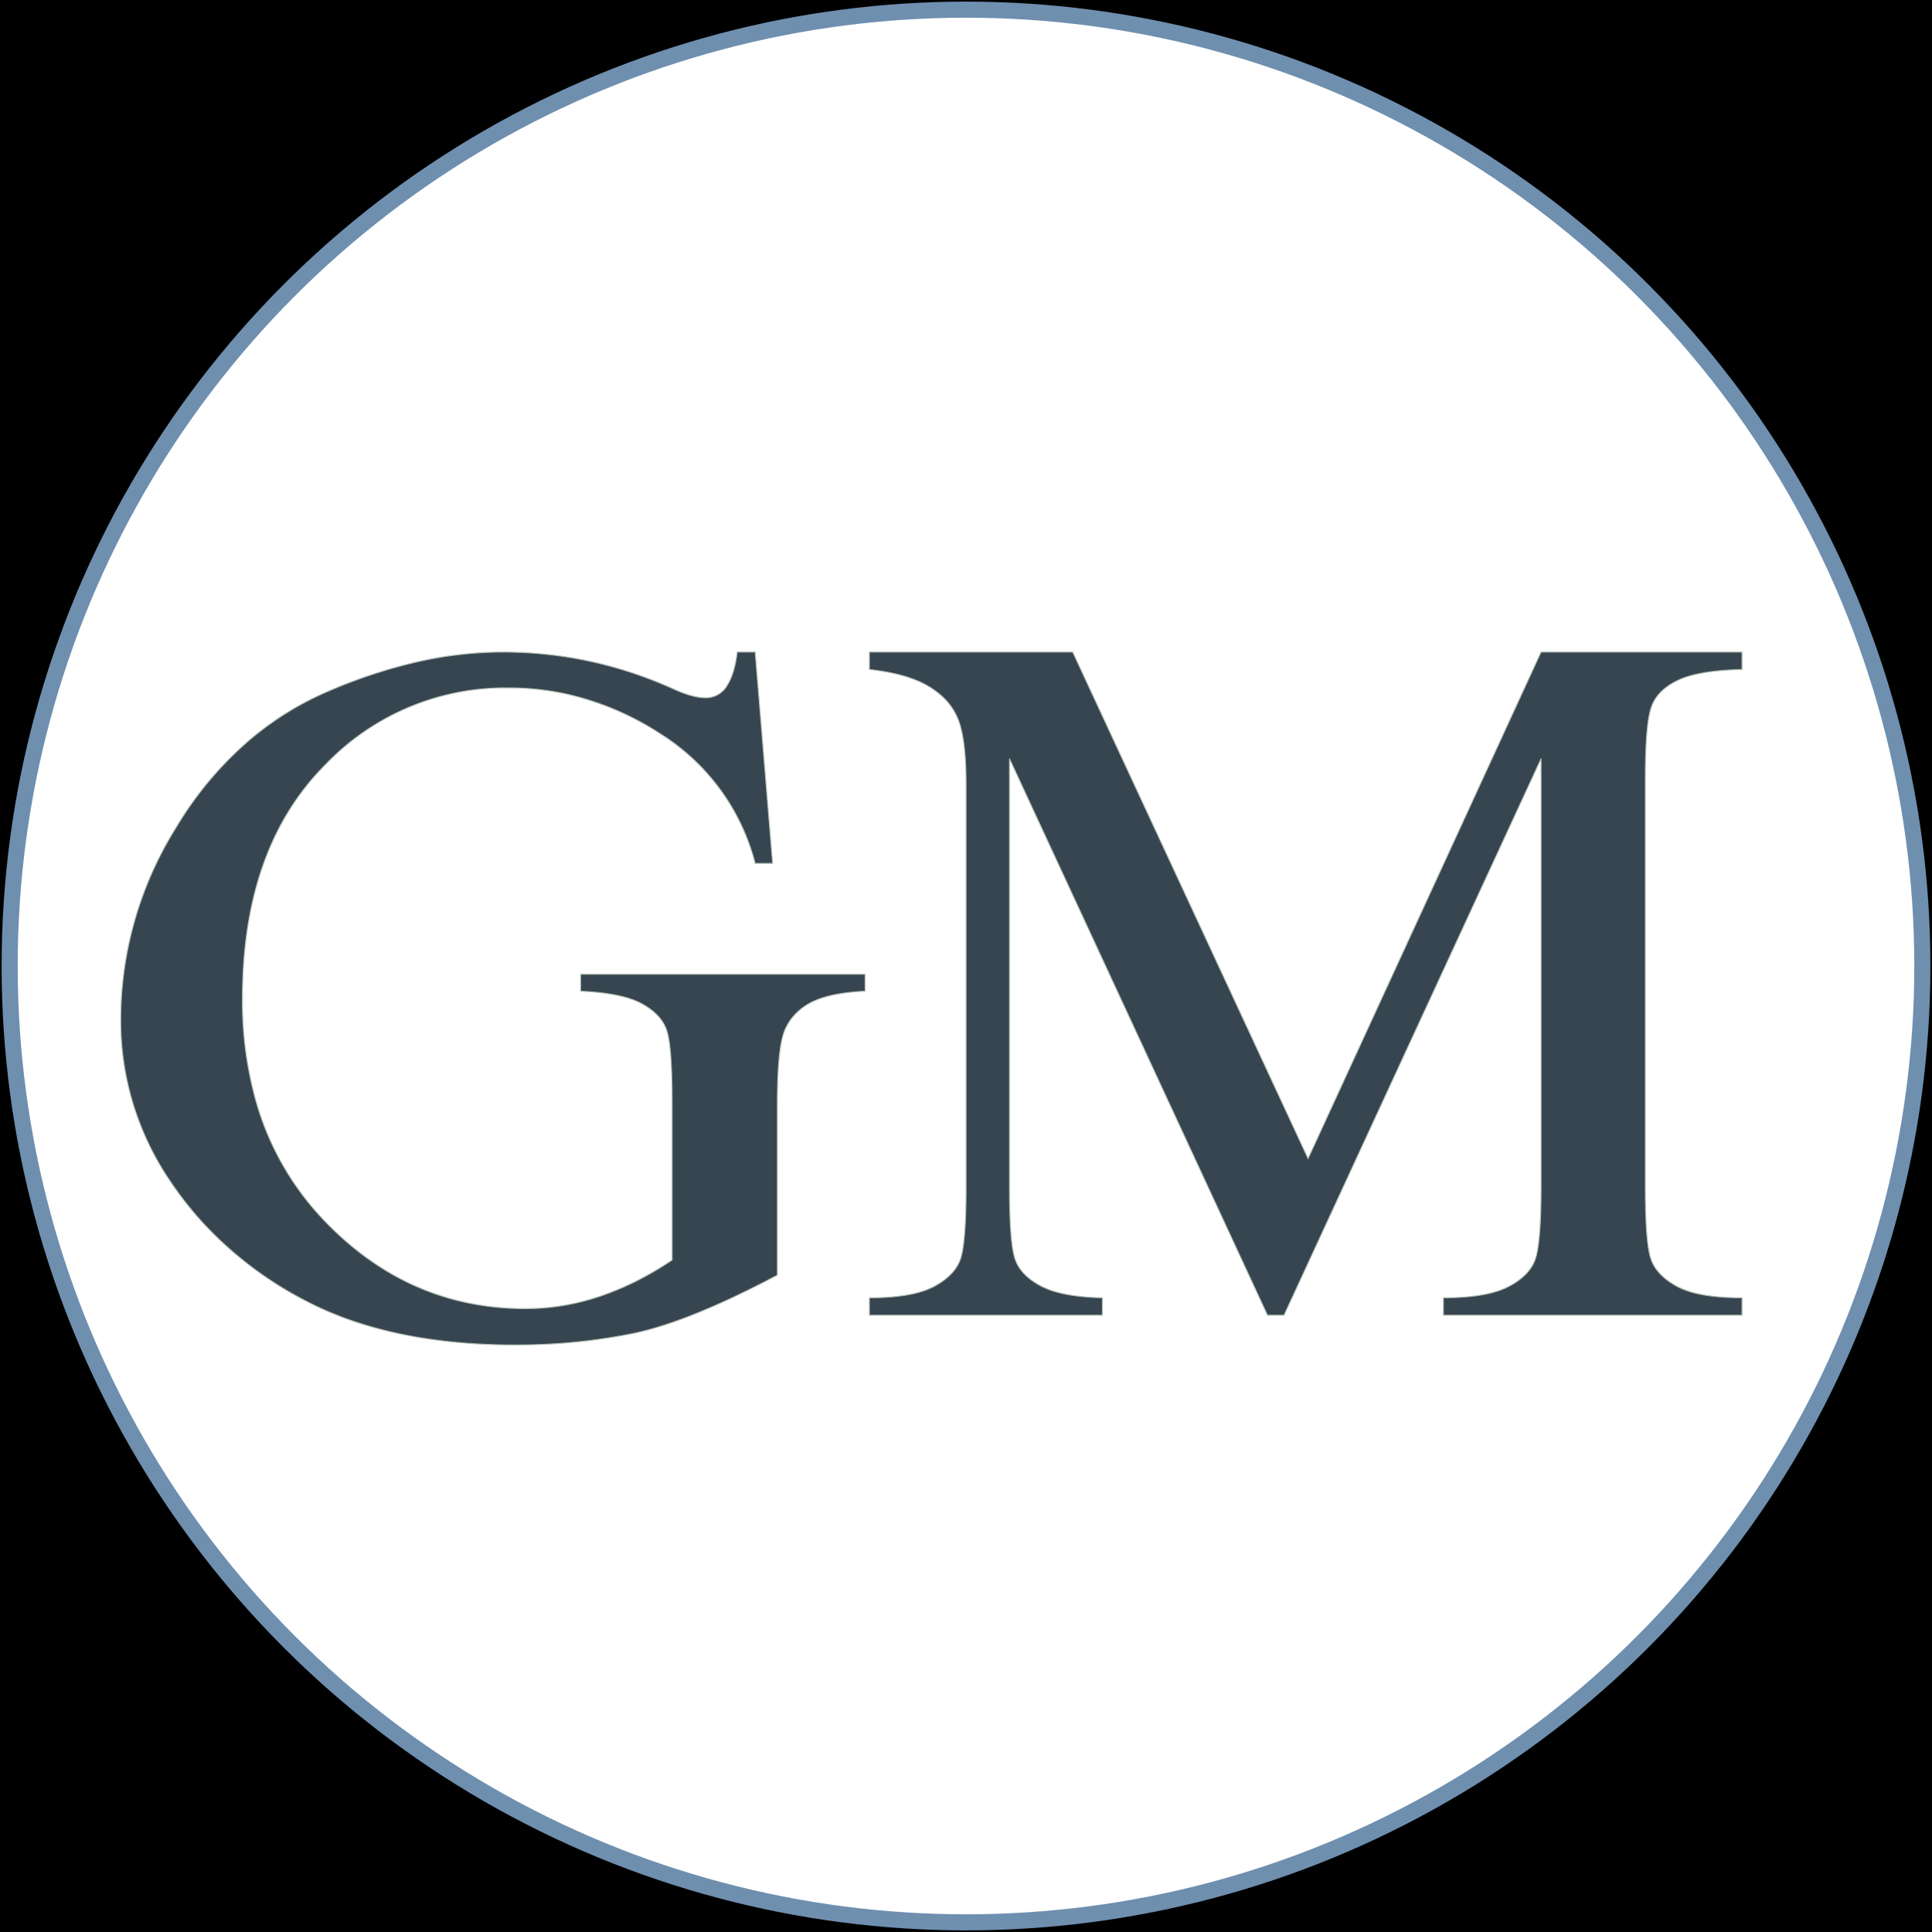
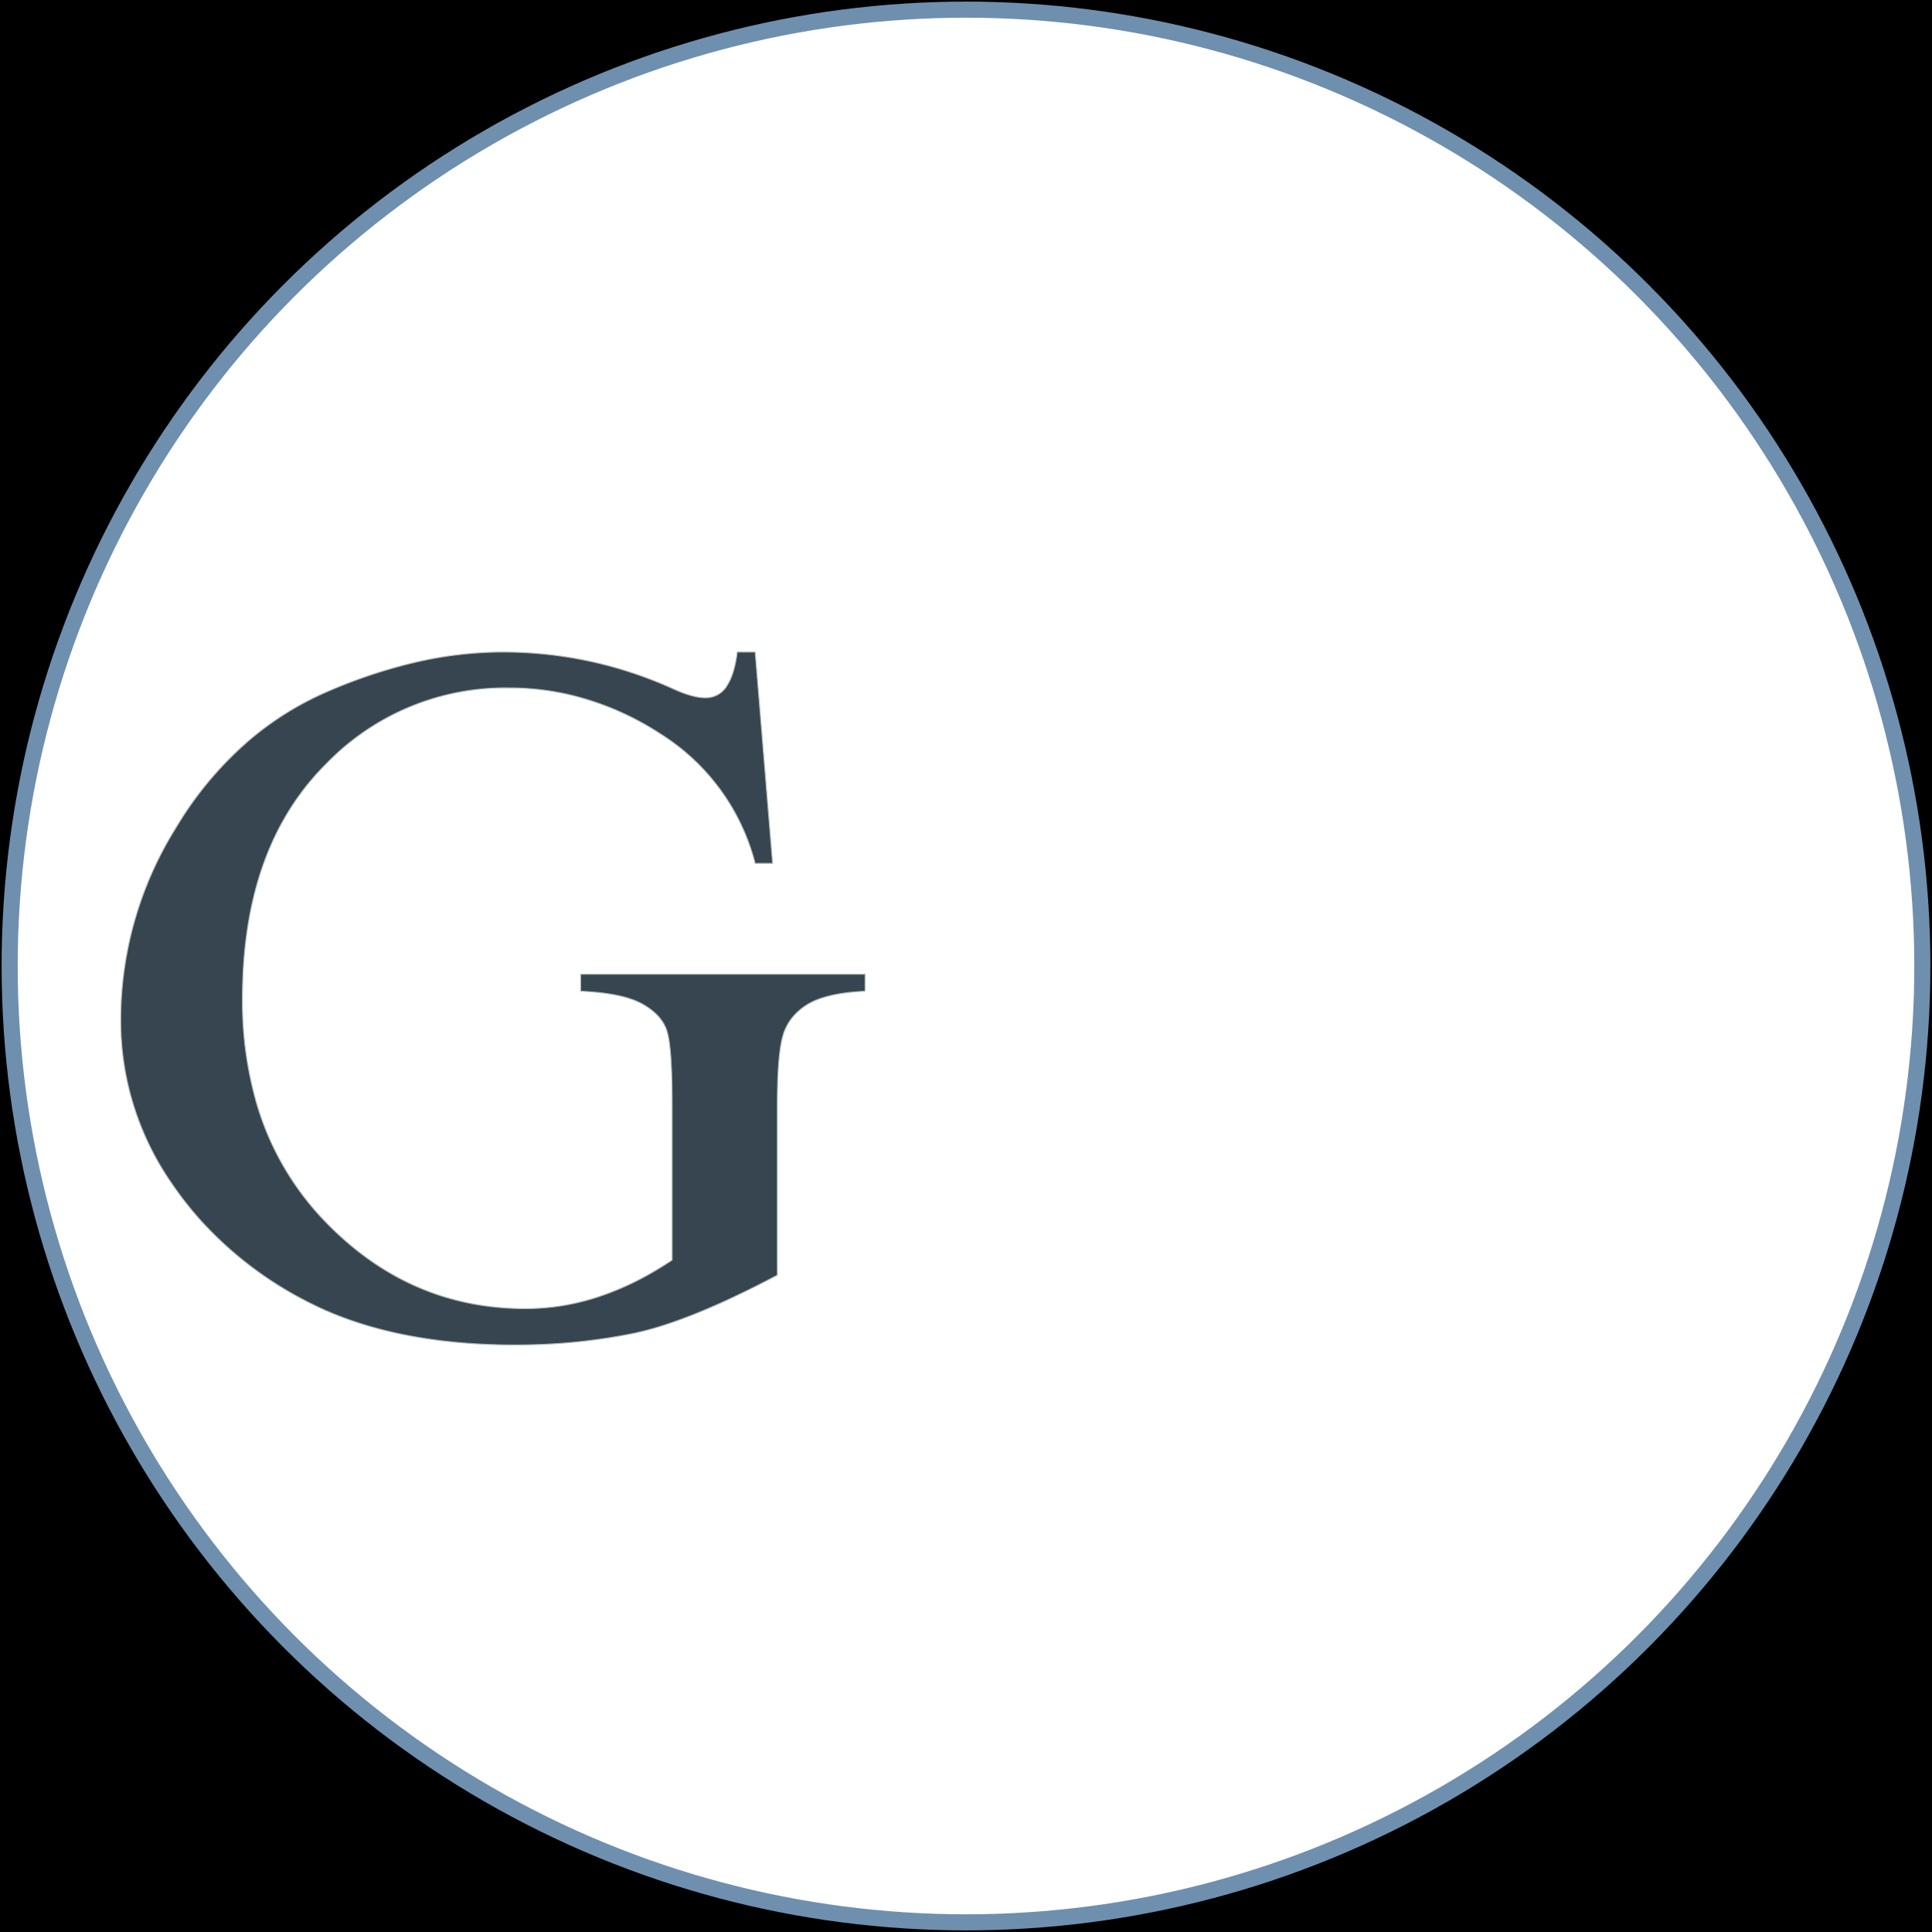
<svg xmlns="http://www.w3.org/2000/svg" width="600" height="600">
  <g>
    <rect height="600" width="600" y="0" x="0" fill="#000000" />
    <ellipse ry="297" rx="297" cy="300" cx="300" stroke="#6F8FAF" stroke-width="5px" fill="#FFFFFF" />
  </g>
  <g filter="url(#sh)" transform="scale(0.75)" stroke="#B2BEB5" stroke-width="0.1px" fill="#36454f">
    <path transform="translate(50,270), scale(4)" d="M 63.819 0 L 65.674 0 L 67.481 21.875 L 65.674 21.875 A 22.406 22.406 0 0 0 55.908 8.496 A 29.77 29.77 0 0 0 46.307 4.384 A 27.462 27.462 0 0 0 40.235 3.711 A 25.754 25.754 0 0 0 21.364 11.474 A 31.636 31.636 0 0 0 20.606 12.256 Q 12.598 20.801 12.598 35.889 A 38.202 38.202 0 0 0 14.001 46.496 A 29.408 29.408 0 0 0 21.265 59.058 Q 29.932 67.969 41.895 67.969 Q 45.801 67.969 49.585 66.699 A 29.763 29.763 0 0 0 54.754 64.377 A 35.559 35.559 0 0 0 57.08 62.94 L 57.08 46.826 A 101.651 101.651 0 0 0 57.055 44.444 Q 56.963 40.55 56.543 39.233 Q 56.052 37.693 54.315 36.622 A 8.361 8.361 0 0 0 53.98 36.426 Q 51.953 35.303 47.608 35.108 L 47.608 33.35 L 77.051 33.35 L 77.051 35.108 A 23.889 23.889 0 0 0 74.916 35.298 Q 72.803 35.591 71.486 36.26 A 5.667 5.667 0 0 0 71.021 36.524 A 6.106 6.106 0 0 0 69.513 37.845 A 5.283 5.283 0 0 0 68.531 39.771 A 10.388 10.388 0 0 0 68.285 40.971 Q 67.969 43.054 67.969 46.826 L 67.969 64.502 A 105.681 105.681 0 0 1 62.793 67.074 Q 57.023 69.733 52.954 70.557 A 60.115 60.115 0 0 1 42.497 71.708 A 67.579 67.579 0 0 1 40.821 71.729 Q 29.842 71.729 21.898 68.449 A 33.655 33.655 0 0 1 19.092 67.139 A 38.391 38.391 0 0 1 8.369 58.939 A 36.018 36.018 0 0 1 5.176 54.858 A 29.508 29.508 0 0 1 0 38.037 A 37.59 37.59 0 0 1 5.614 18.35 A 44.784 44.784 0 0 1 5.982 17.749 A 36.716 36.716 0 0 1 13.322 9.112 A 31.957 31.957 0 0 1 21.436 4.077 A 53.432 53.432 0 0 1 30.123 1.151 A 40.273 40.273 0 0 1 39.502 0 Q 48.682 0 57.08 3.76 A 15.033 15.033 0 0 0 58.262 4.254 Q 59.47 4.694 60.375 4.733 A 4.024 4.024 0 0 0 60.547 4.736 A 2.553 2.553 0 0 0 62.805 3.405 Q 63.543 2.225 63.819 0 Z" />
-     <path transform="translate(360,270), scale(4)" d="M 45.41 52.441 L 69.531 0 L 90.332 0 L 90.332 1.807 A 33.129 33.129 0 0 0 88.014 1.933 Q 85.798 2.138 84.363 2.651 A 7.267 7.267 0 0 0 83.74 2.905 A 6.803 6.803 0 0 0 82.443 3.682 Q 81.608 4.329 81.171 5.175 A 4.092 4.092 0 0 0 80.957 5.664 A 6.321 6.321 0 0 0 80.71 6.627 Q 80.322 8.693 80.322 13.232 L 80.322 55.322 Q 80.322 60.283 80.746 62.243 A 5.459 5.459 0 0 0 80.884 62.769 Q 81.445 64.502 83.618 65.674 Q 85.521 66.7 89.241 66.828 A 31.89 31.89 0 0 0 90.332 66.846 L 90.332 68.652 L 59.424 68.652 L 59.424 66.846 A 28.229 28.229 0 0 0 61.771 66.755 Q 64.104 66.56 65.605 65.944 A 6.724 6.724 0 0 0 66.138 65.698 A 7.861 7.861 0 0 0 67.393 64.903 Q 68.547 63.996 68.945 62.817 A 6.573 6.573 0 0 0 69.174 61.866 Q 69.471 60.168 69.521 56.769 A 98.333 98.333 0 0 0 69.531 55.322 L 69.531 11.035 L 42.92 68.652 L 41.211 68.652 L 14.502 11.035 L 14.502 55.322 Q 14.502 61.084 15.063 62.793 A 4.195 4.195 0 0 0 16.145 64.487 Q 16.787 65.116 17.749 65.625 A 8.163 8.163 0 0 0 19.372 66.252 Q 21.267 66.78 24.121 66.846 L 24.121 68.652 L 0 68.652 L 0 66.846 A 27.575 27.575 0 0 0 2.345 66.753 Q 4.674 66.553 6.162 65.924 A 6.5 6.5 0 0 0 6.689 65.674 Q 8.887 64.502 9.448 62.769 A 6.823 6.823 0 0 0 9.667 61.82 Q 10.01 59.785 10.01 55.322 L 10.01 13.672 A 42.002 42.002 0 0 0 9.961 11.575 Q 9.814 8.655 9.229 7.08 A 6.43 6.43 0 0 0 7.361 4.44 A 8.675 8.675 0 0 0 6.226 3.613 A 9.991 9.991 0 0 0 4.309 2.718 Q 3.321 2.37 2.125 2.13 A 24.288 24.288 0 0 0 0 1.807 L 0 0 L 21.045 0 L 45.41 52.441 Z" />
    <filter id="sh" x="0" y="0" width="300%" height="300%">
      <feDropShadow dx="10" dy="10" stdDeviation="0" flood-color="#FFFDD0" flood-opacity="1" />
    </filter>
  </g>
</svg>